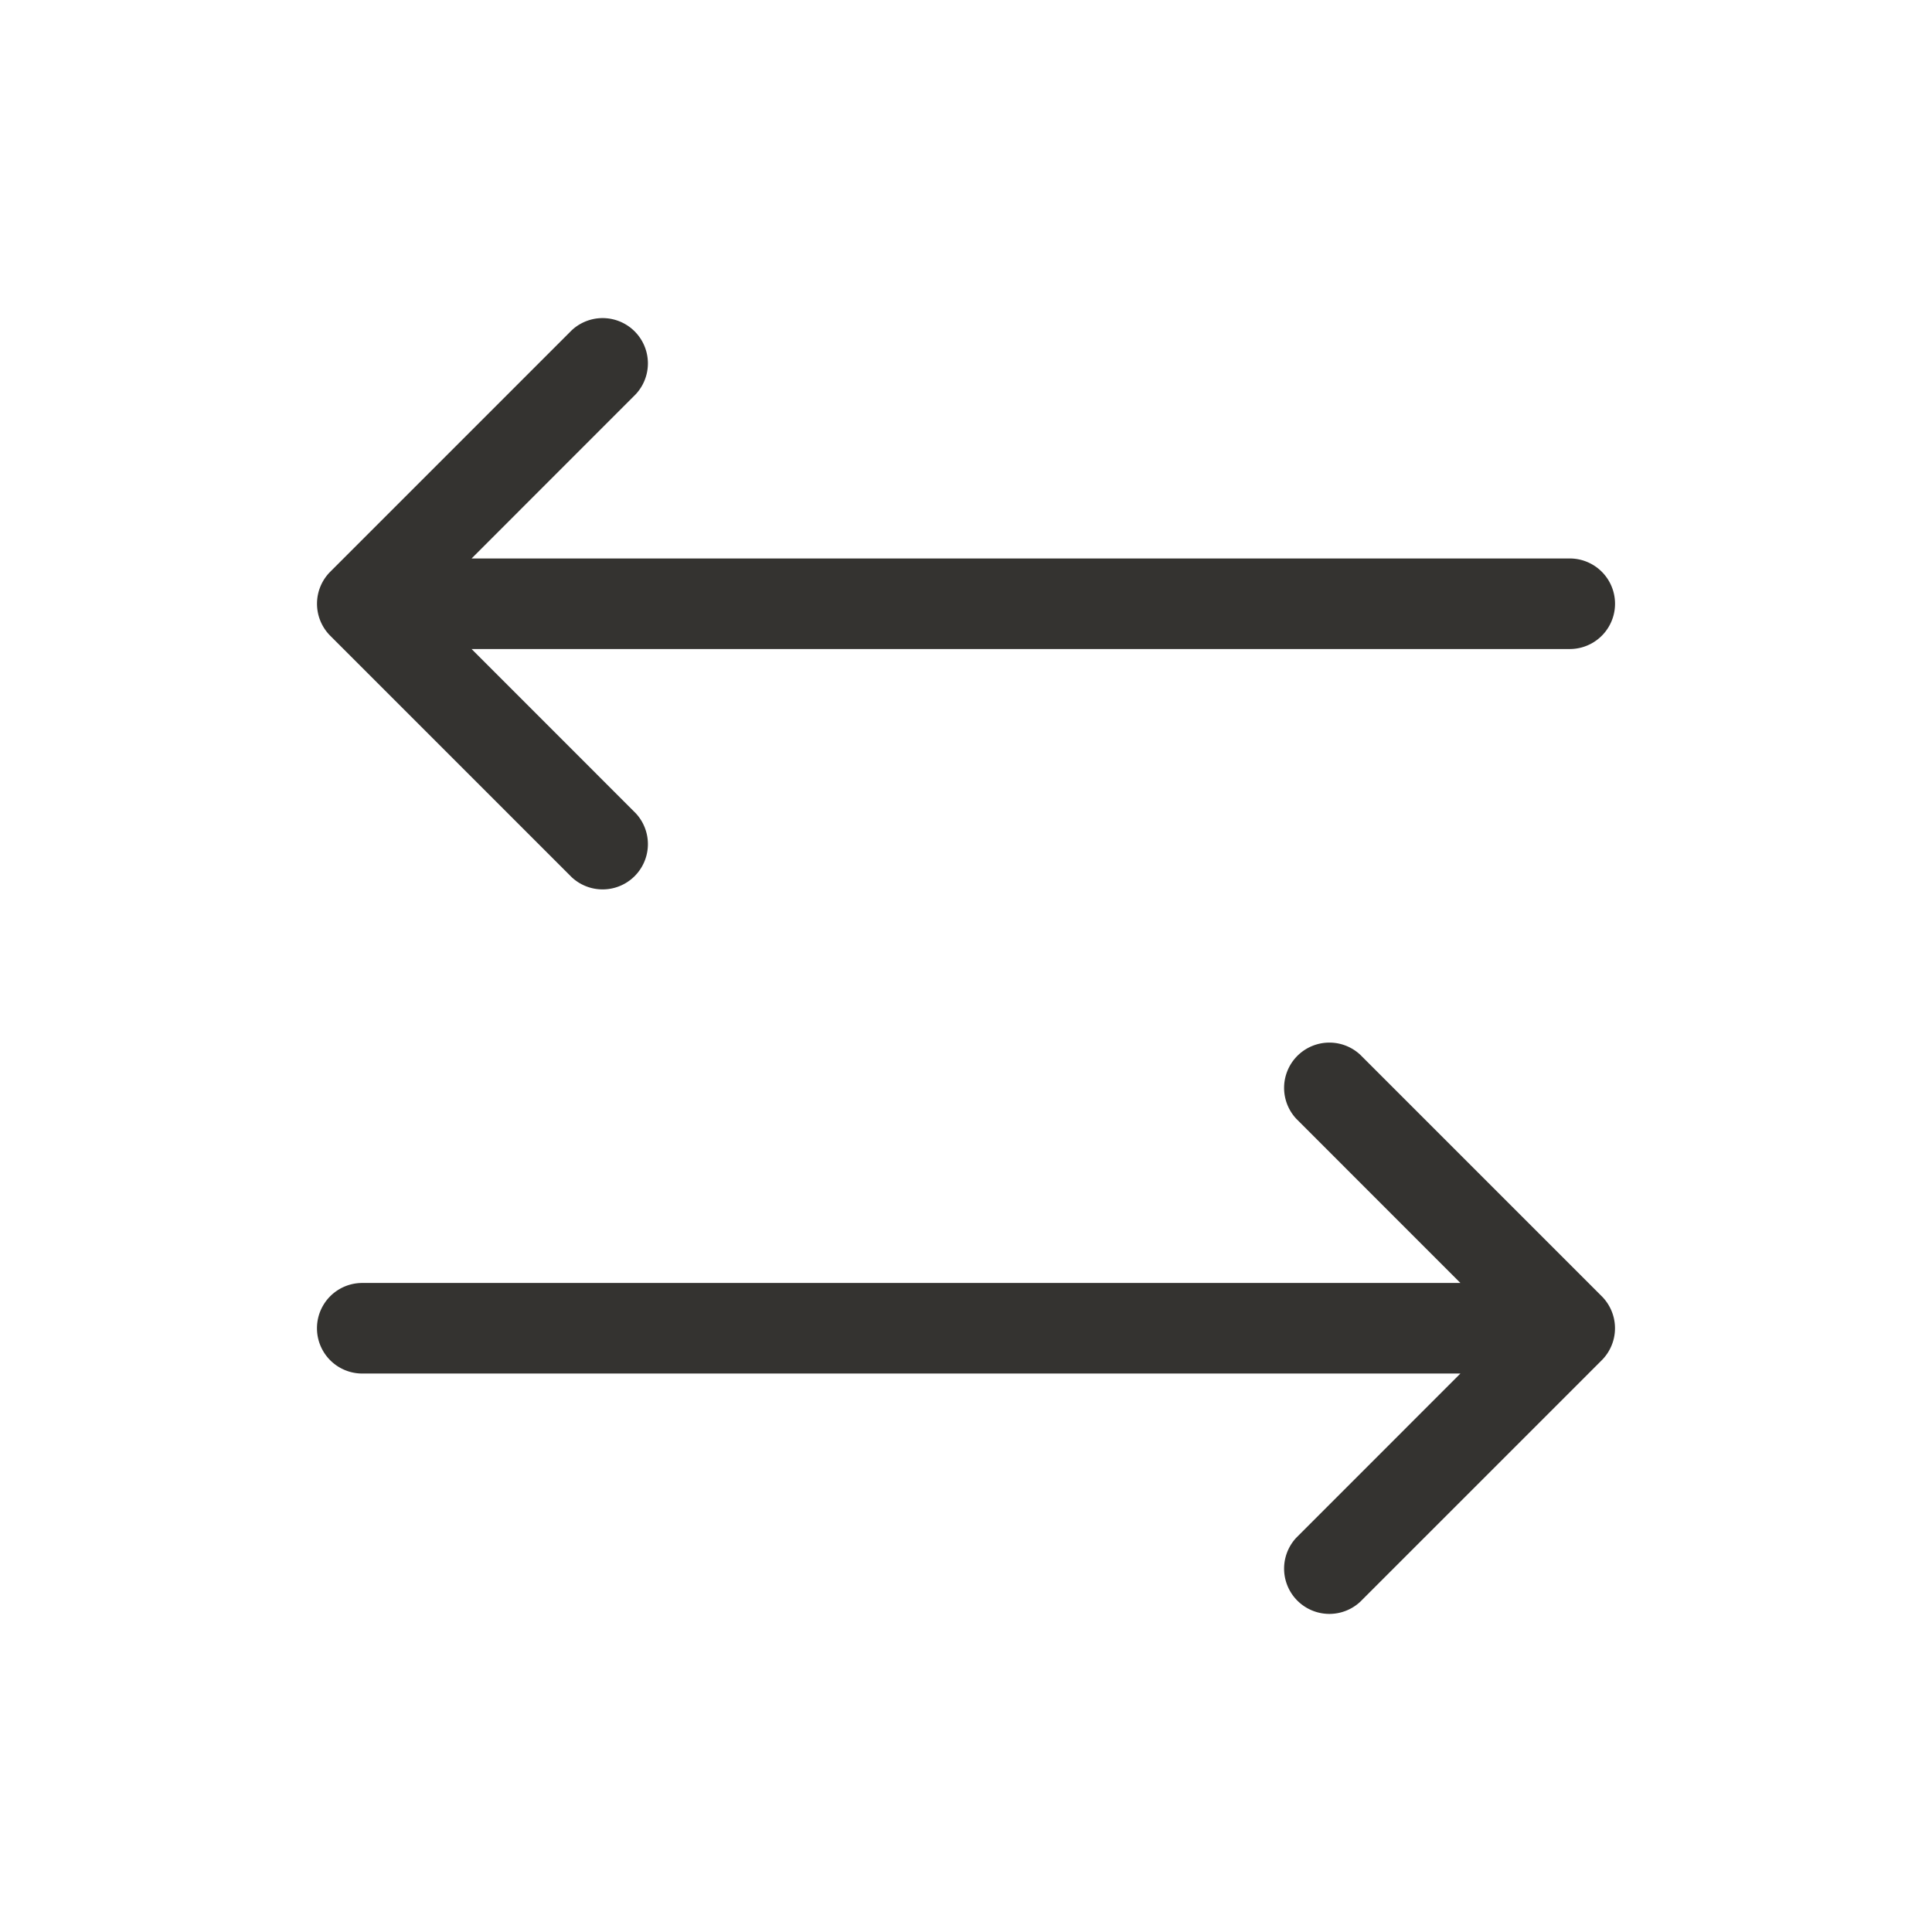
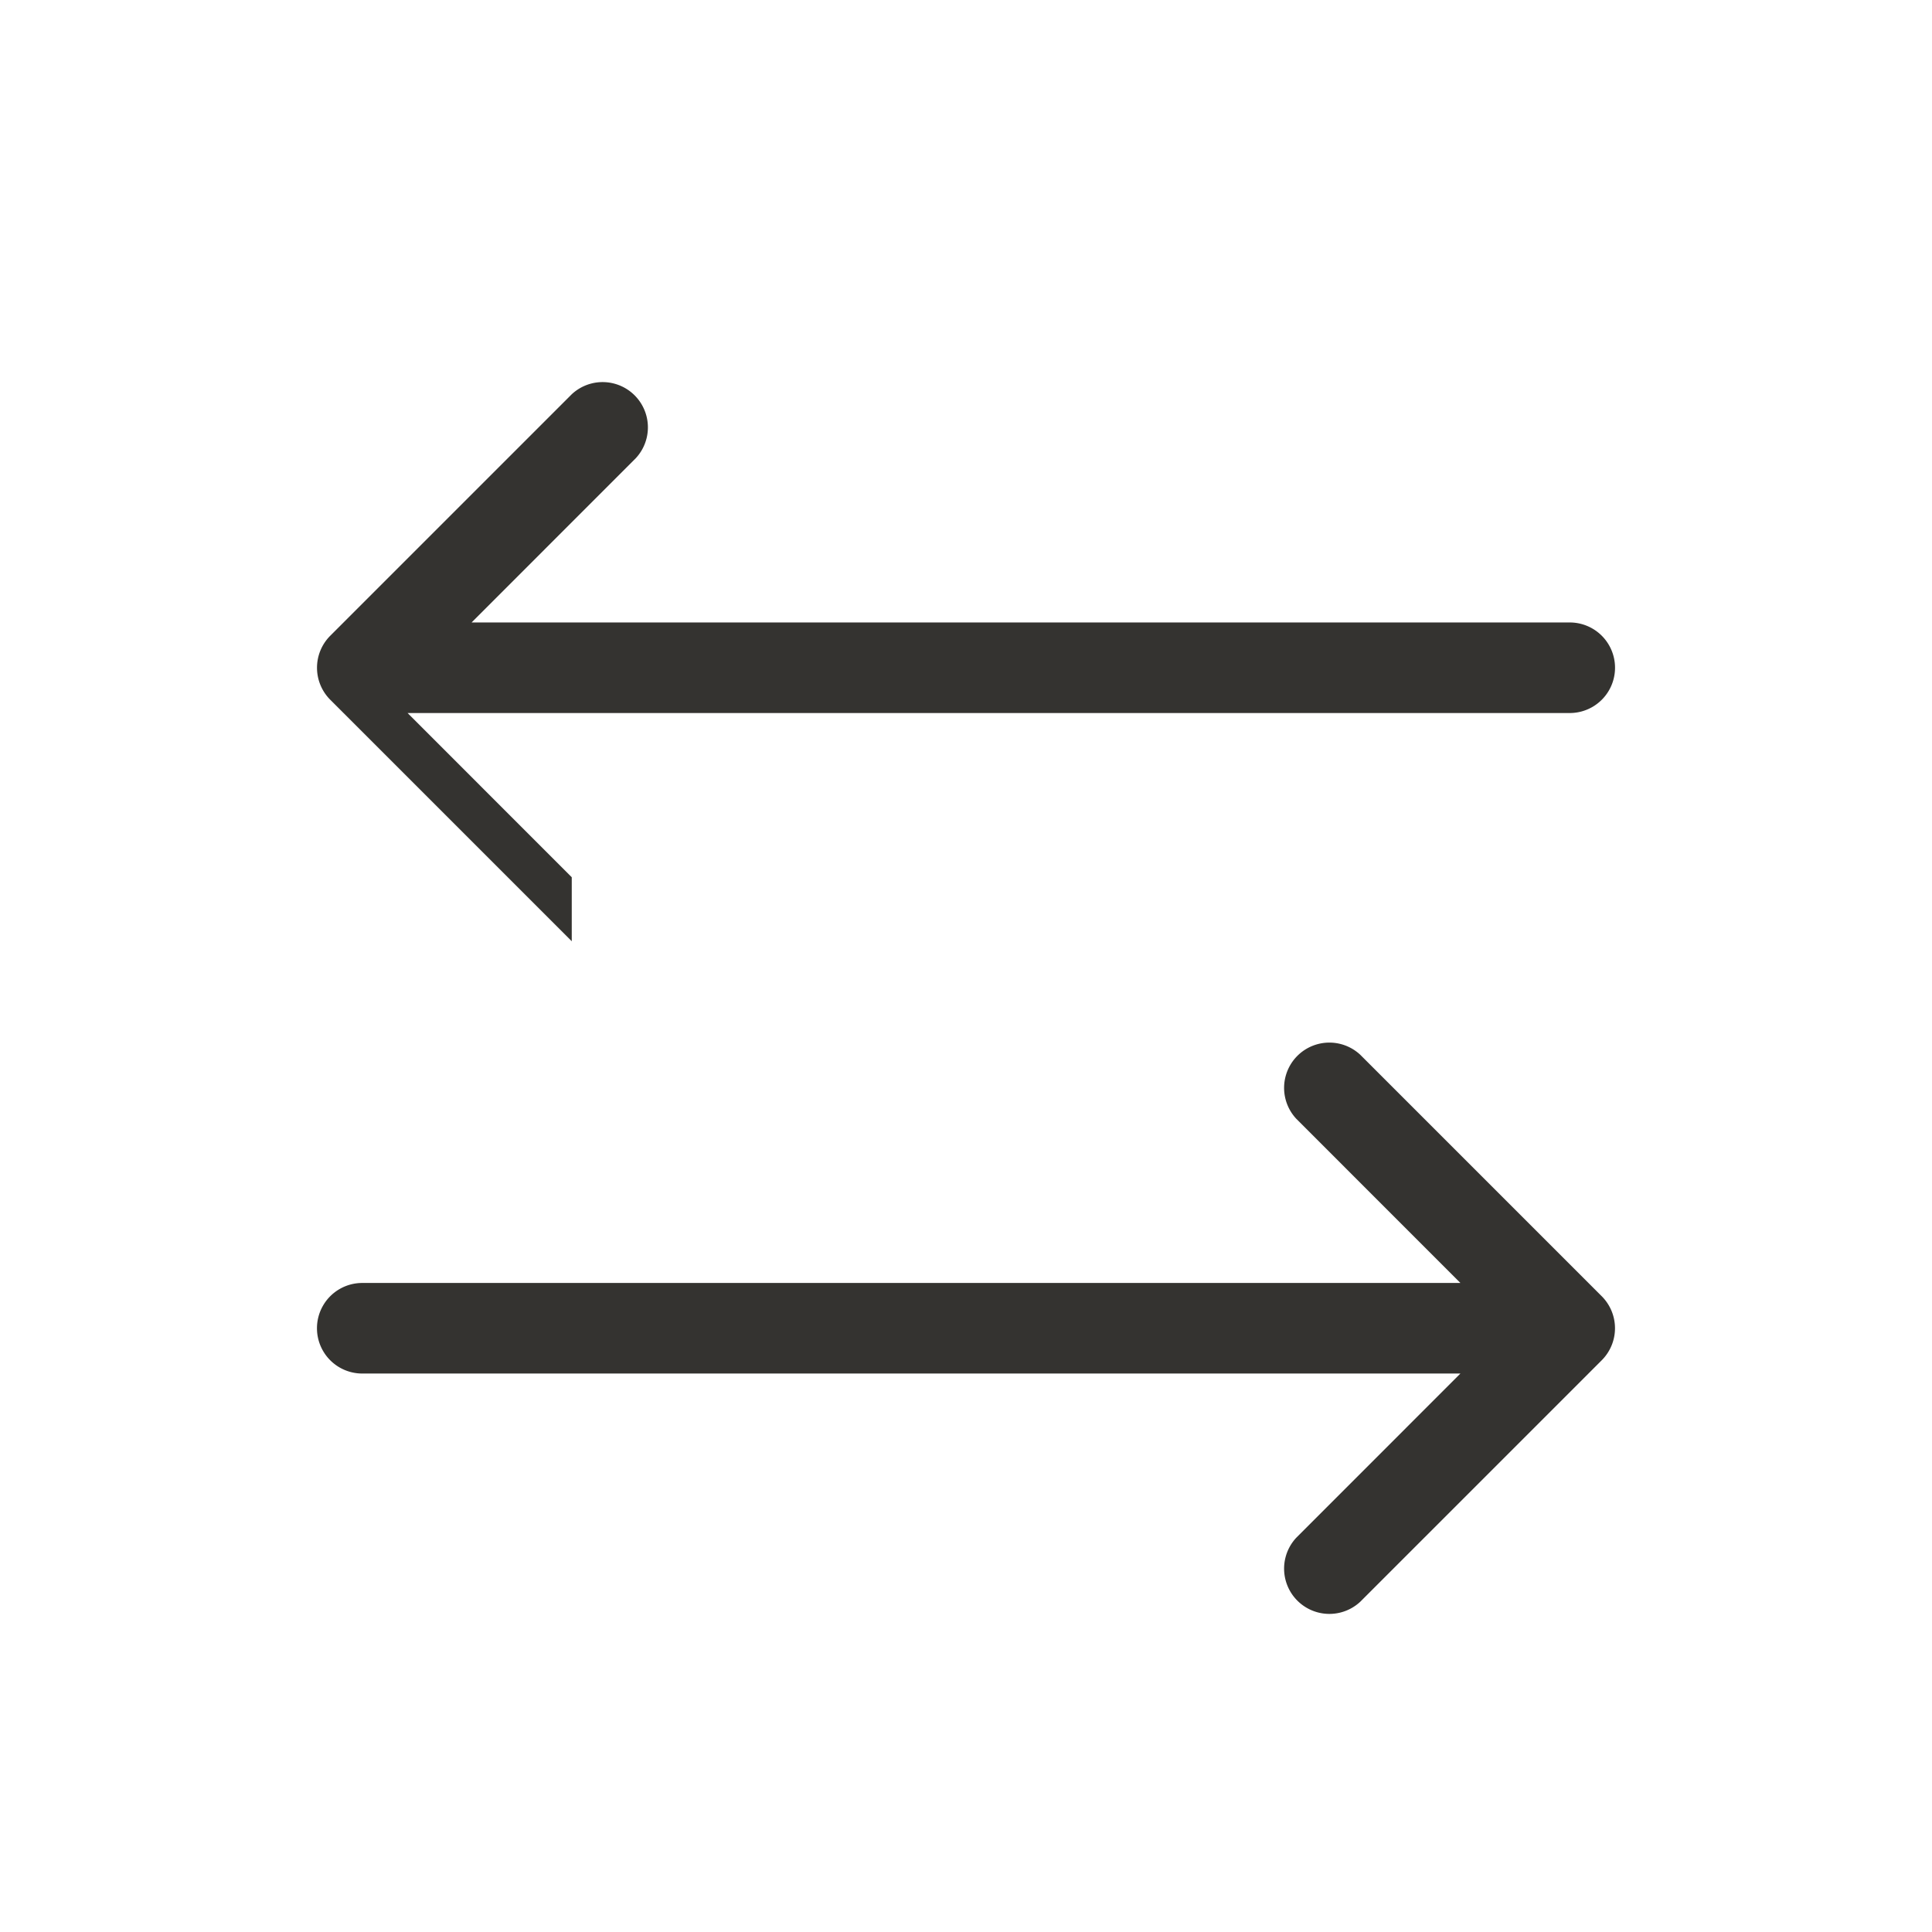
<svg xmlns="http://www.w3.org/2000/svg" fill="none" viewBox="0 0 32 32">
-   <path d="M26.53 21.47a.75.75 0 0 1 0 1.06l-4 4a.75.75 0 0 1-1.06-1.06l2.719-2.72H6a.75.75 0 1 1 0-1.5h18.189l-2.719-2.72a.75.75 0 0 1 1.06-1.06l4 4ZM9.47 14.53a.75.75 0 0 0 1.06-1.06l-2.719-2.72H26a.75.75 0 1 0 0-1.5H7.811l2.719-2.72a.75.75 0 0 0-1.06-1.06l-4 4a.75.75 0 0 0 0 1.06l4 4Z" fill="#343330" />
+   <path d="M26.53 21.47a.75.75 0 0 1 0 1.06l-4 4a.75.75 0 0 1-1.06-1.06l2.719-2.72H6a.75.75 0 1 1 0-1.5h18.189l-2.719-2.72a.75.75 0 0 1 1.06-1.06l4 4ZM9.47 14.53l-2.719-2.72H26a.75.75 0 1 0 0-1.5H7.811l2.719-2.72a.75.75 0 0 0-1.06-1.06l-4 4a.75.75 0 0 0 0 1.06l4 4Z" fill="#343330" />
</svg>